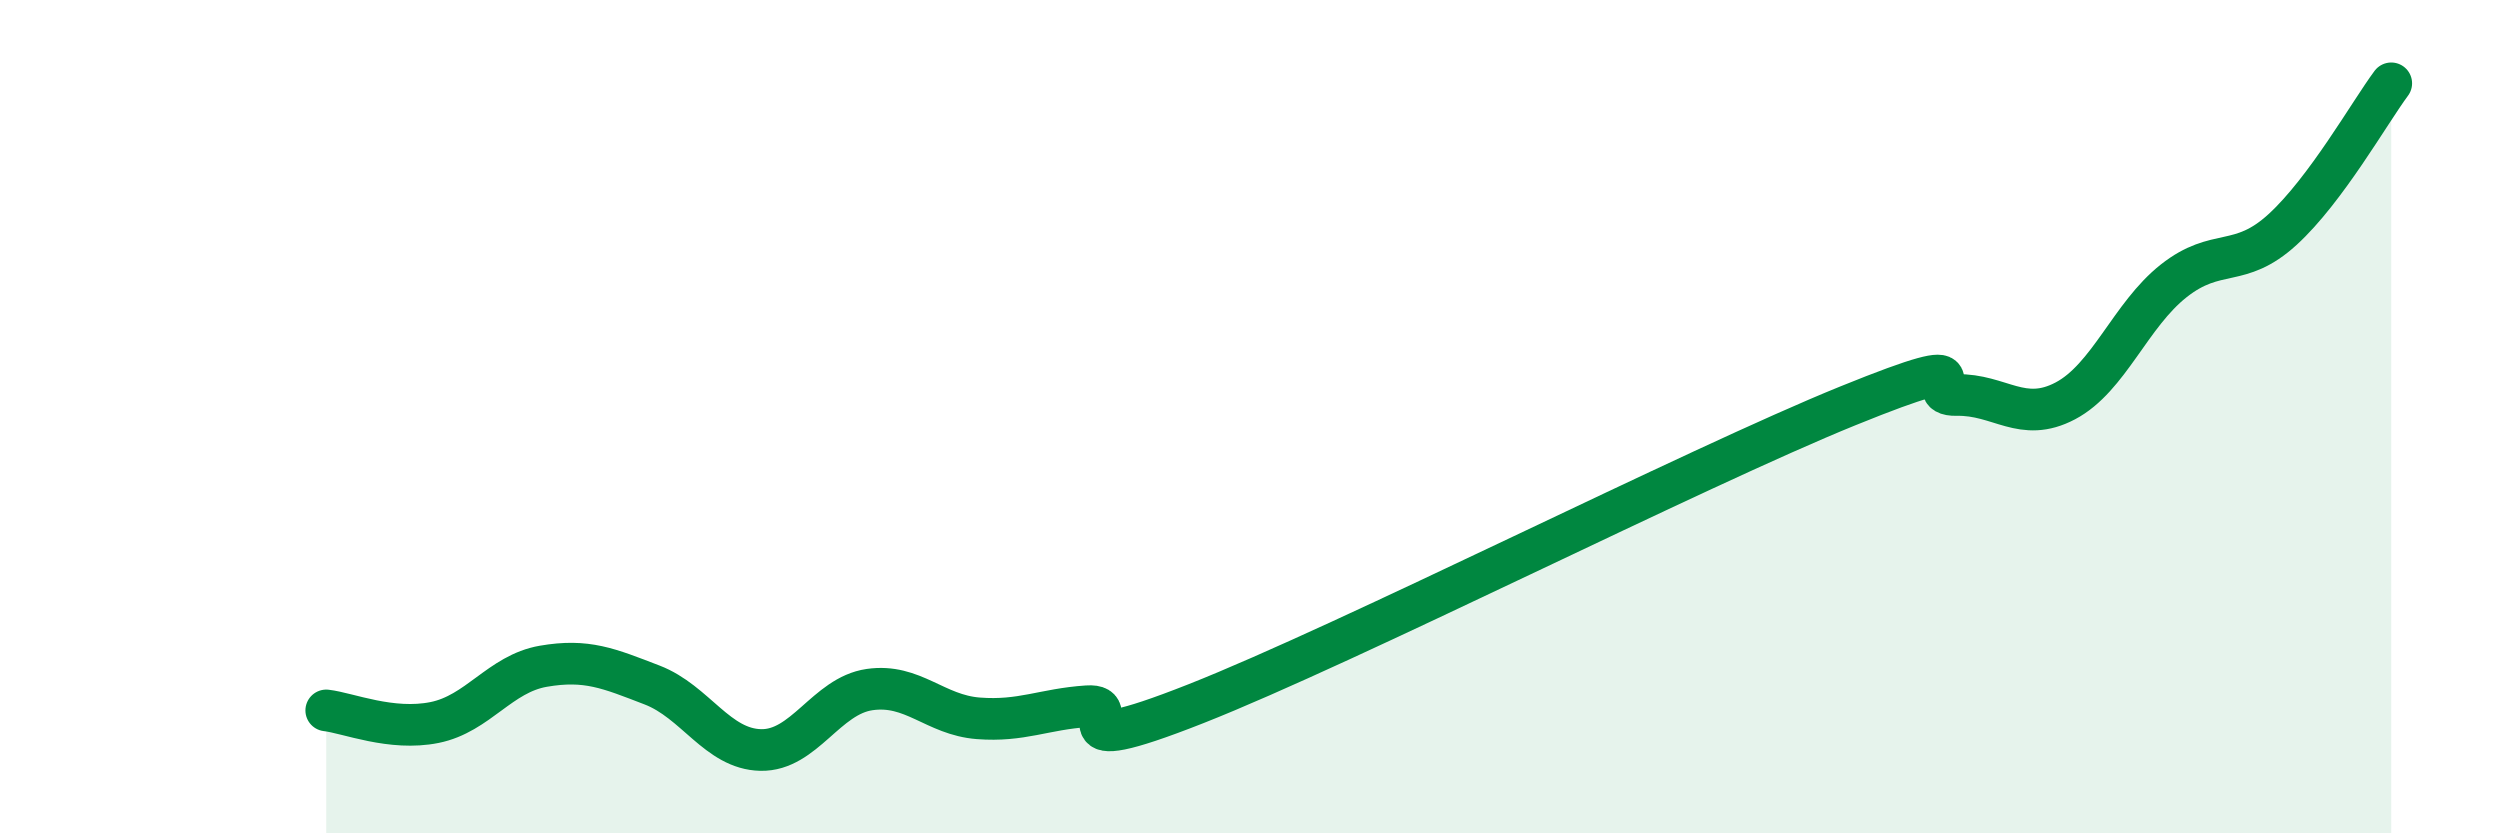
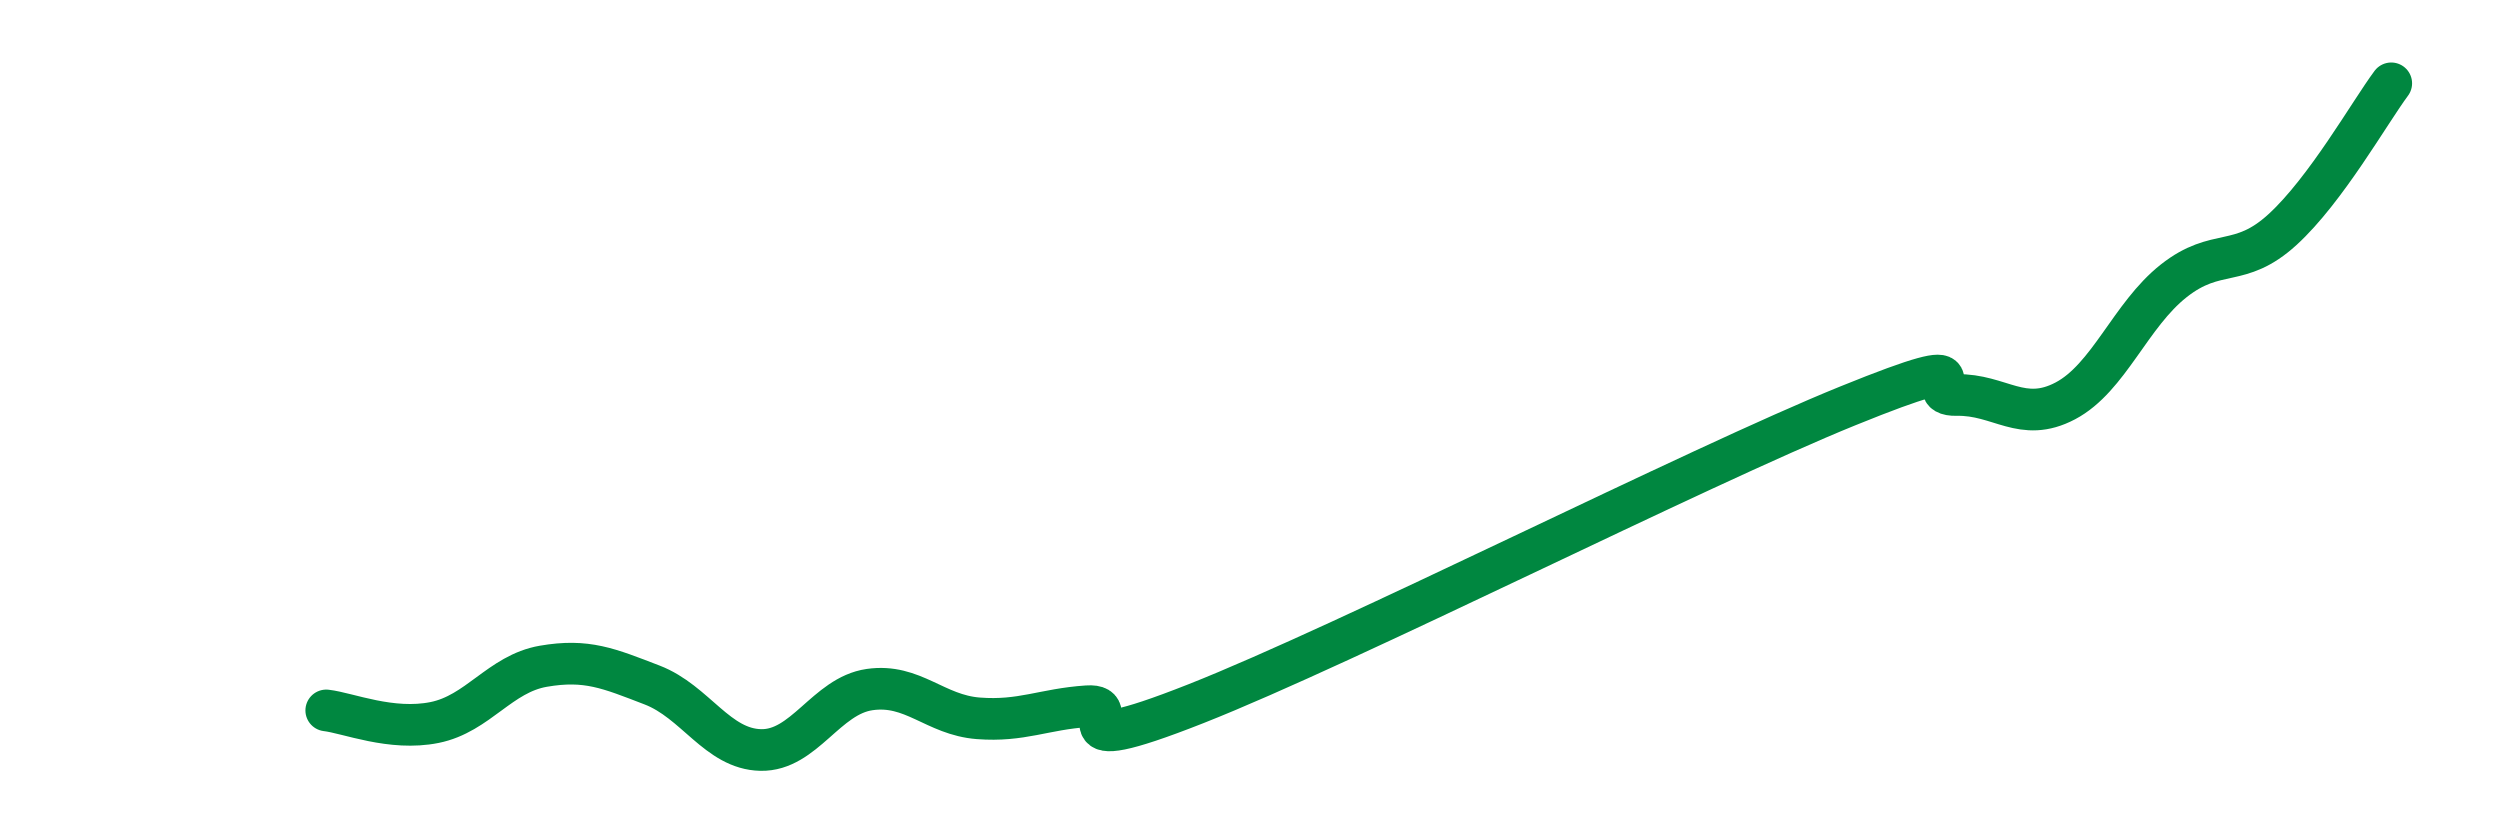
<svg xmlns="http://www.w3.org/2000/svg" width="60" height="20" viewBox="0 0 60 20">
-   <path d="M 7.83,17.05 C 8.35,17.11 9.39,17.55 10.43,17.34 C 11.47,17.13 12,16.17 13.04,15.99 C 14.08,15.81 14.61,16.04 15.65,16.44 C 16.69,16.84 17.22,17.98 18.26,18 C 19.3,18.02 19.83,16.7 20.87,16.55 C 21.91,16.4 22.44,17.16 23.48,17.24 C 24.52,17.32 25.05,17.02 26.09,16.95 C 27.13,16.88 25.05,18.33 28.7,16.89 C 32.35,15.45 40.7,11.22 44.35,9.74 C 48,8.26 45.92,9.5 46.96,9.48 C 48,9.46 48.53,10.17 49.57,9.62 C 50.61,9.07 51.13,7.56 52.17,6.74 C 53.21,5.92 53.74,6.46 54.78,5.51 C 55.82,4.56 56.87,2.7 57.39,2L57.39 20L7.83 20Z" fill="#008740" opacity="0.1" stroke-linecap="round" stroke-linejoin="round" />
  <path d="M 7.83,17.05 C 8.35,17.11 9.39,17.55 10.43,17.34 C 11.47,17.13 12,16.17 13.04,15.99 C 14.08,15.81 14.61,16.04 15.65,16.44 C 16.69,16.84 17.22,17.98 18.26,18 C 19.3,18.02 19.83,16.7 20.87,16.55 C 21.91,16.4 22.44,17.16 23.48,17.24 C 24.52,17.32 25.05,17.02 26.09,16.95 C 27.13,16.88 25.05,18.33 28.7,16.89 C 32.35,15.45 40.7,11.22 44.35,9.74 C 48,8.26 45.92,9.5 46.96,9.48 C 48,9.46 48.53,10.17 49.57,9.62 C 50.61,9.07 51.13,7.56 52.17,6.74 C 53.21,5.92 53.74,6.46 54.78,5.51 C 55.82,4.56 56.87,2.7 57.39,2" stroke="#008740" stroke-width="1" fill="none" stroke-linecap="round" stroke-linejoin="round" />
</svg>